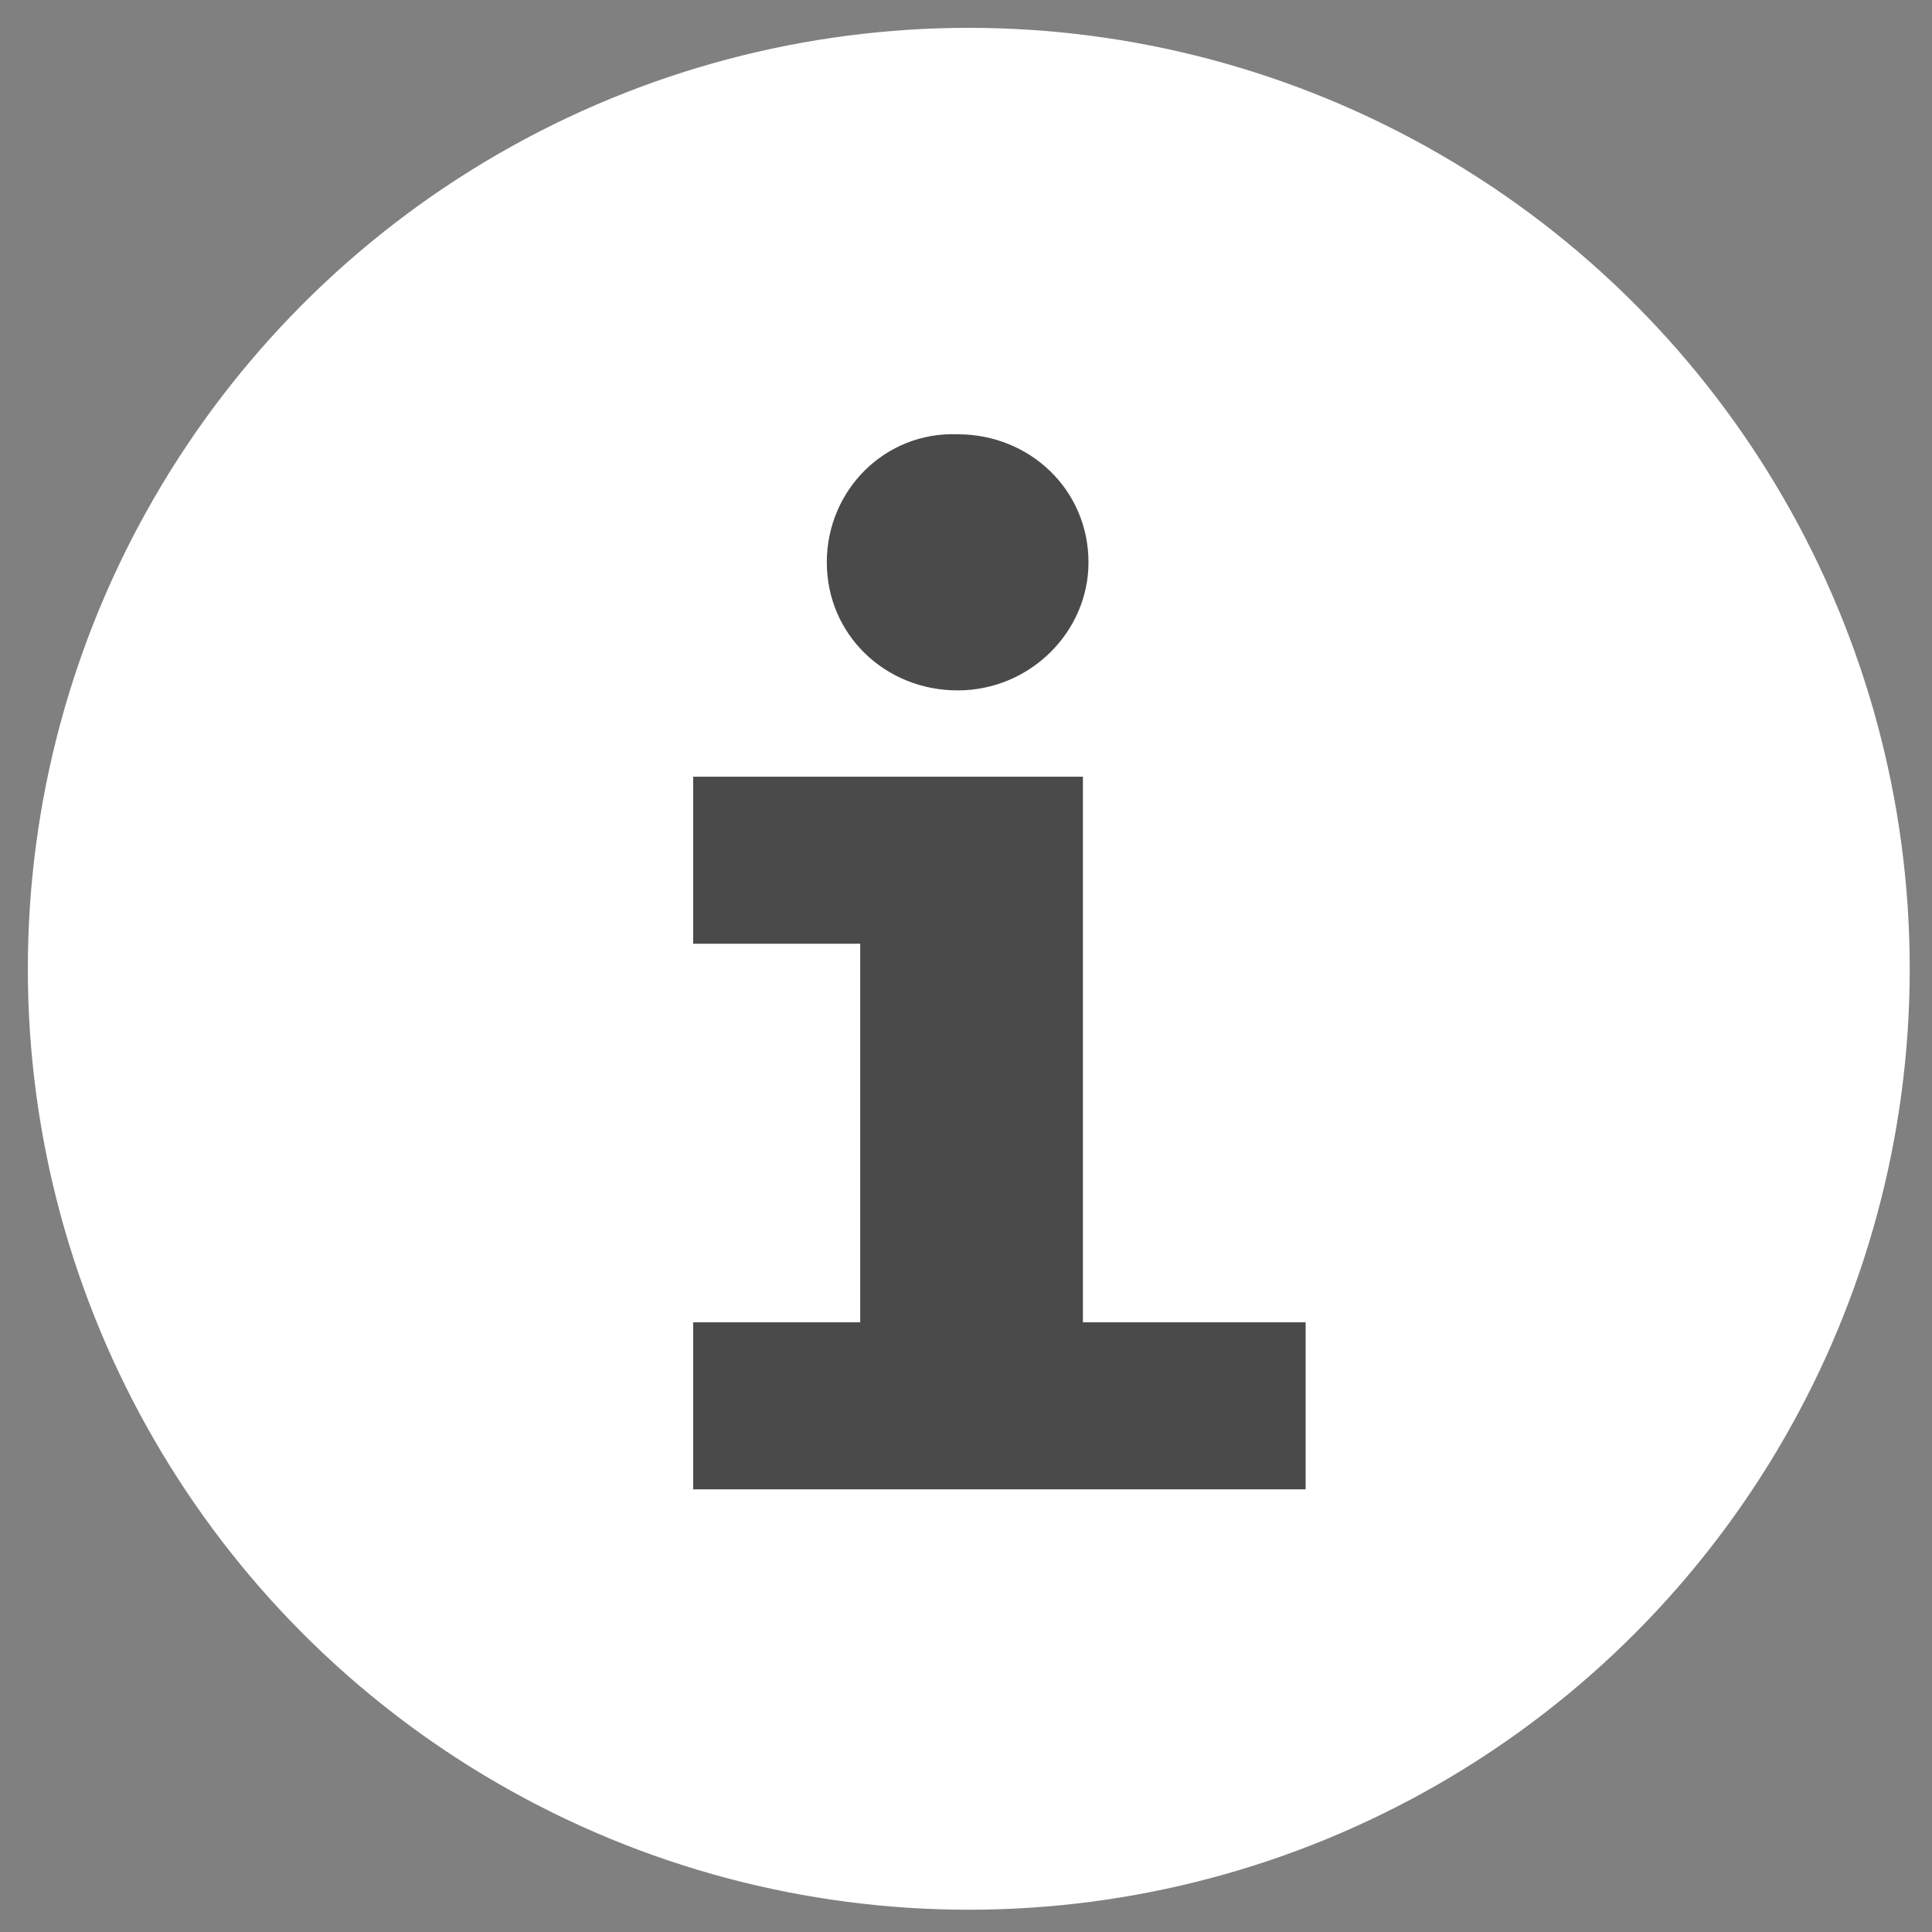
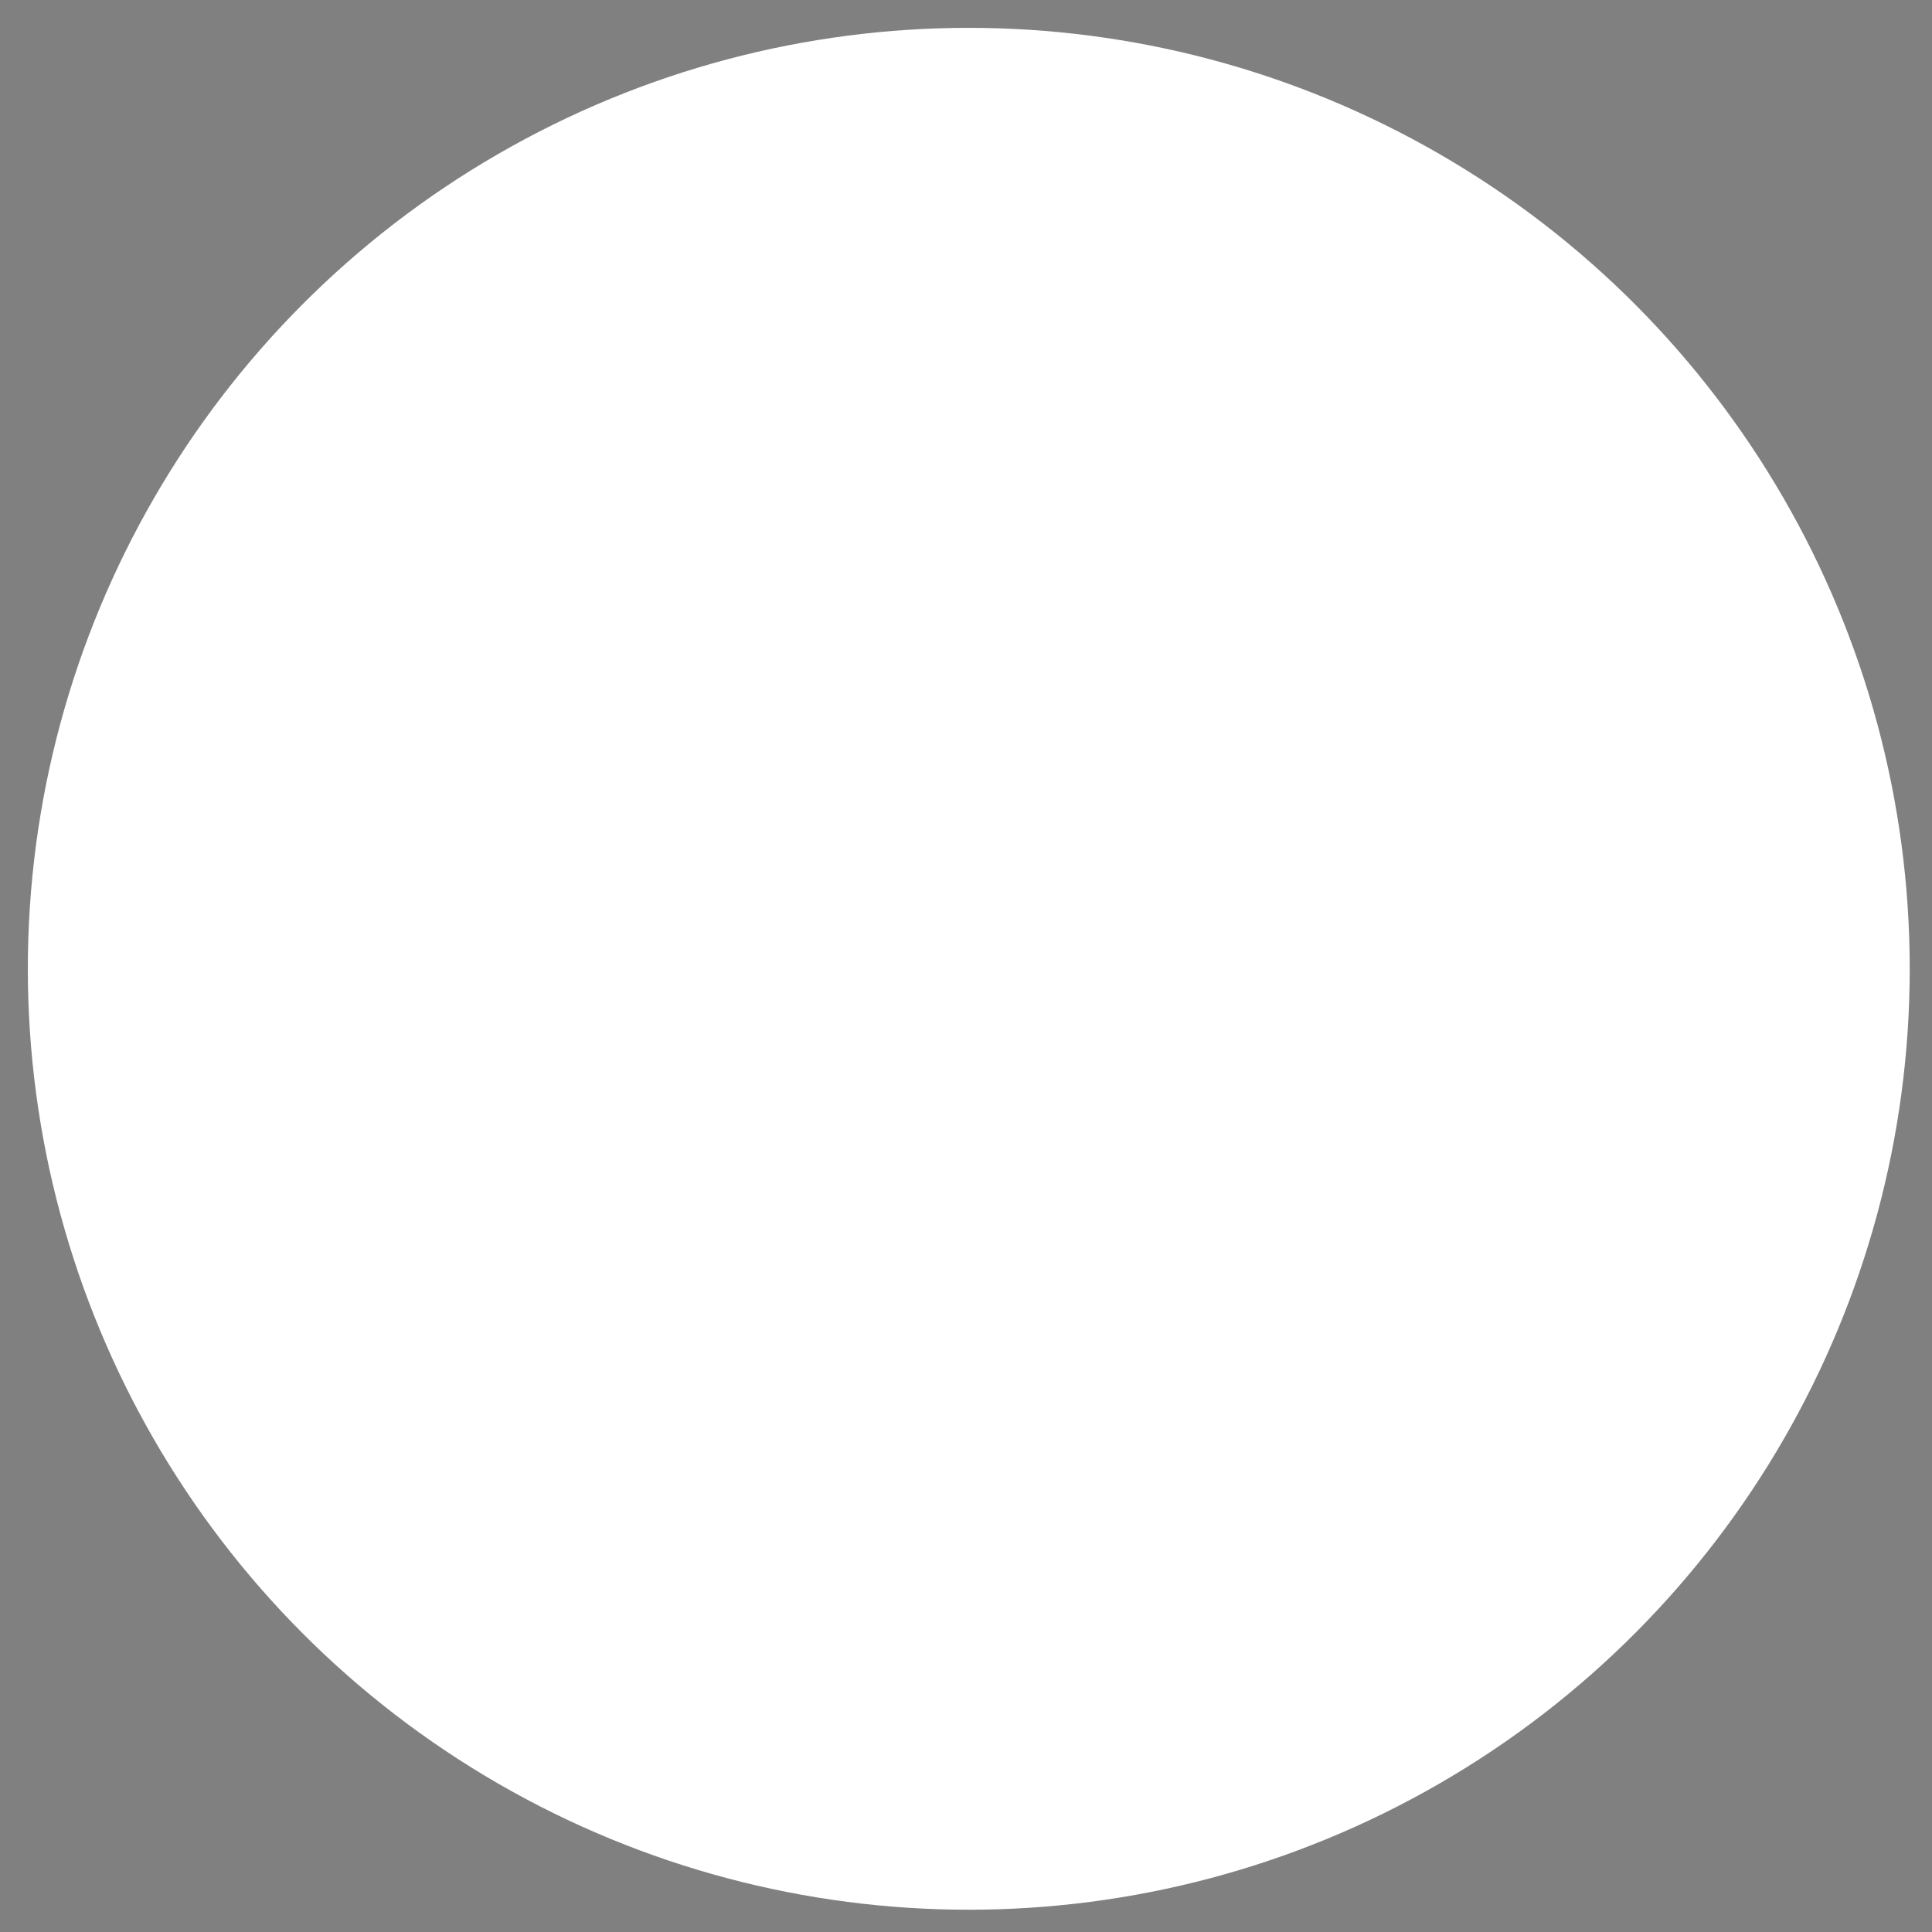
<svg xmlns="http://www.w3.org/2000/svg" version="1.1" x="0px" y="0px" viewBox="0 0 69.4 69.4" style="enable-background:new 0 0 69.4 69.4;" xml:space="preserve">
  <rect x="0" y="0" width="69.4" height="69.4" fill="#808080" stroke="none" />
  <style type="text/css">
	.st0{fill:#FFFFFF;}
	.st1{fill:#4A4A4A;}
</style>
  <g id="Layer_2">
    <circle class="st0" cx="34.8" cy="34.8" r="33.8" />
  </g>
  <g id="Layer_1">
-     <path class="st1" d="M34.9,27.9h-4h-6v6h6v13.6h-6v6h6h8h8v-6h-8V27.9H34.9z M29.7,20.2c0,2.6,2.1,4.6,4.7,4.6   c2.6,0,4.7-2.1,4.7-4.6c0-2.6-2.1-4.6-4.7-4.6C31.8,15.5,29.7,17.6,29.7,20.2z" />
-   </g>
+     </g>
</svg>